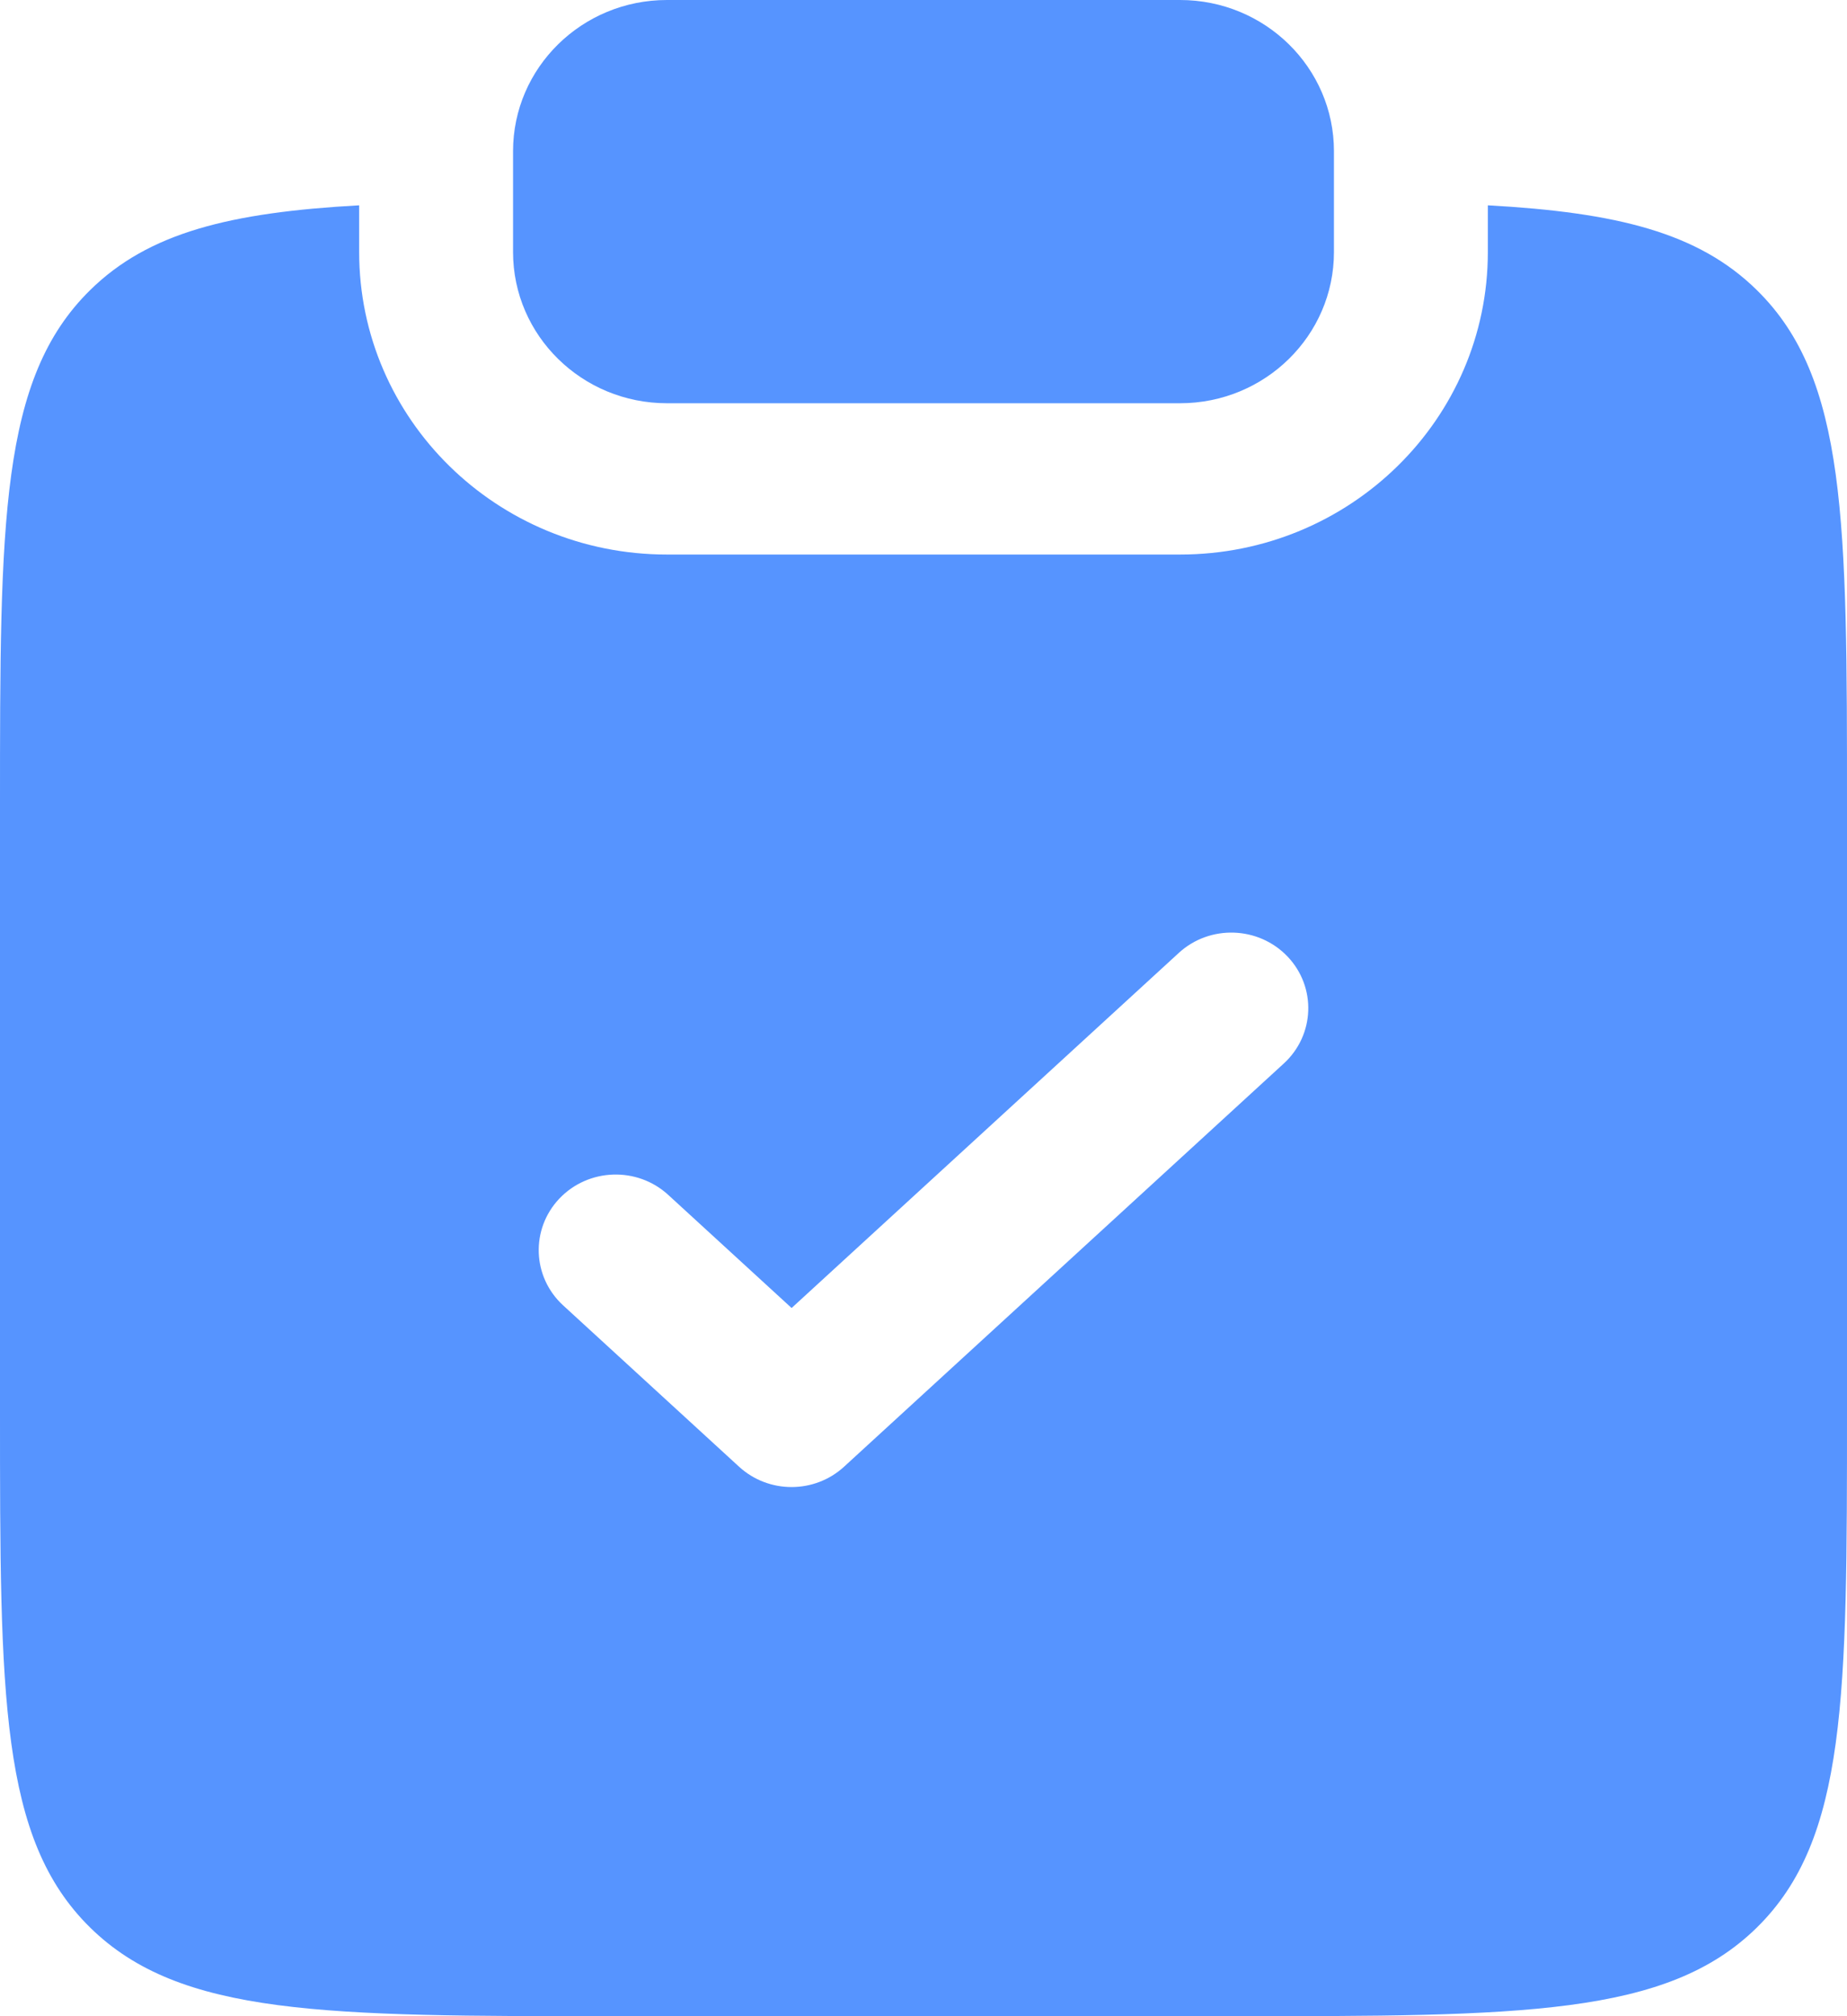
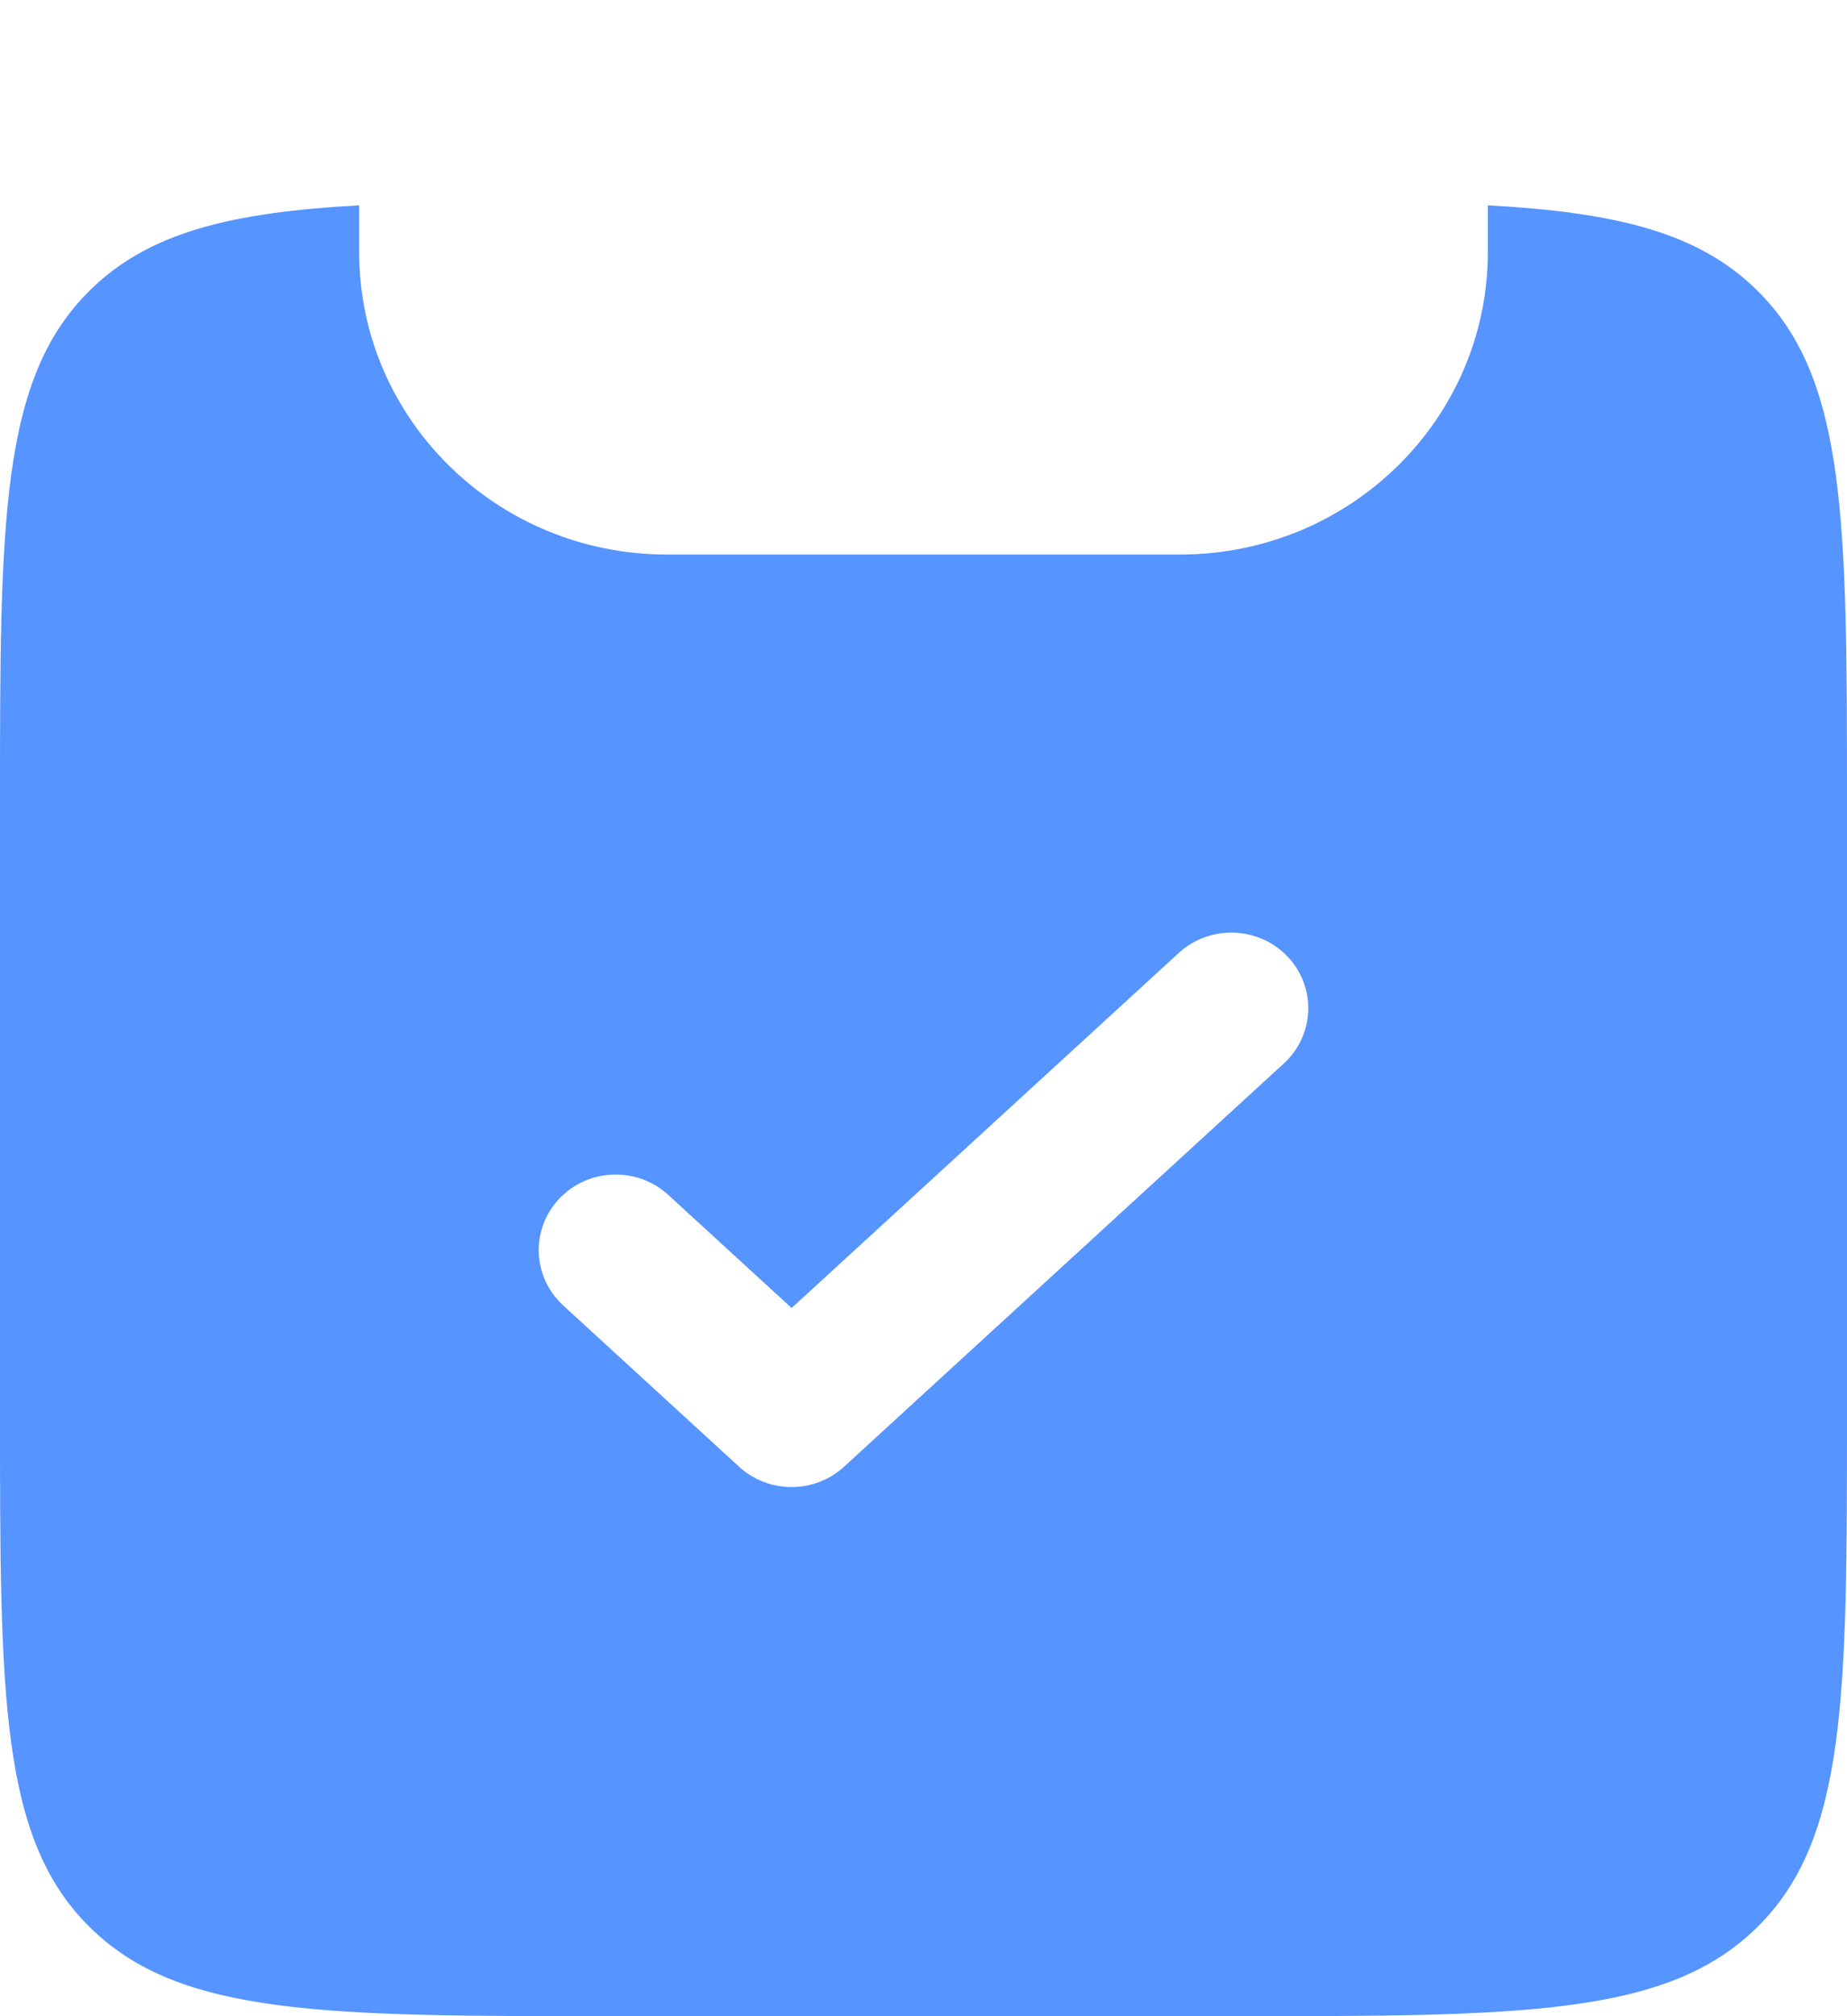
<svg xmlns="http://www.w3.org/2000/svg" width="22" height="24" viewBox="0 0 22 24" fill="none">
-   <path d="M7.944 0C6.932 0 6.111 0.806 6.111 1.8V3C6.111 3.994 6.932 4.8 7.944 4.8H14.056C15.068 4.8 15.889 3.994 15.889 3V1.8C15.889 0.806 15.068 0 14.056 0H7.944Z" fill="#5694FF" />
  <path fill-rule="evenodd" clip-rule="evenodd" d="M4.278 2.444C2.74 2.529 1.77 2.769 1.074 3.453C0 4.507 0 6.204 0 9.599V16.799C0 20.194 0 21.891 1.074 22.945C2.148 24 3.876 24 7.333 24H14.667C18.124 24 19.852 24 20.926 22.945C22 21.891 22 20.194 22 16.799V9.599C22 6.204 22 4.507 20.926 3.453C20.23 2.769 19.26 2.529 17.722 2.444V3C17.722 4.989 16.081 6.601 14.056 6.601H7.944C5.919 6.601 4.278 4.989 4.278 3V2.444ZM15.292 12.659C15.662 12.32 15.682 11.75 15.337 11.387C14.991 11.024 14.411 11.004 14.041 11.343L9.429 15.57L7.959 14.223C7.589 13.884 7.009 13.904 6.663 14.267C6.318 14.631 6.338 15.2 6.708 15.539L8.803 17.459C9.155 17.782 9.702 17.782 10.054 17.459L15.292 12.659Z" fill="#5694FF" />
</svg>